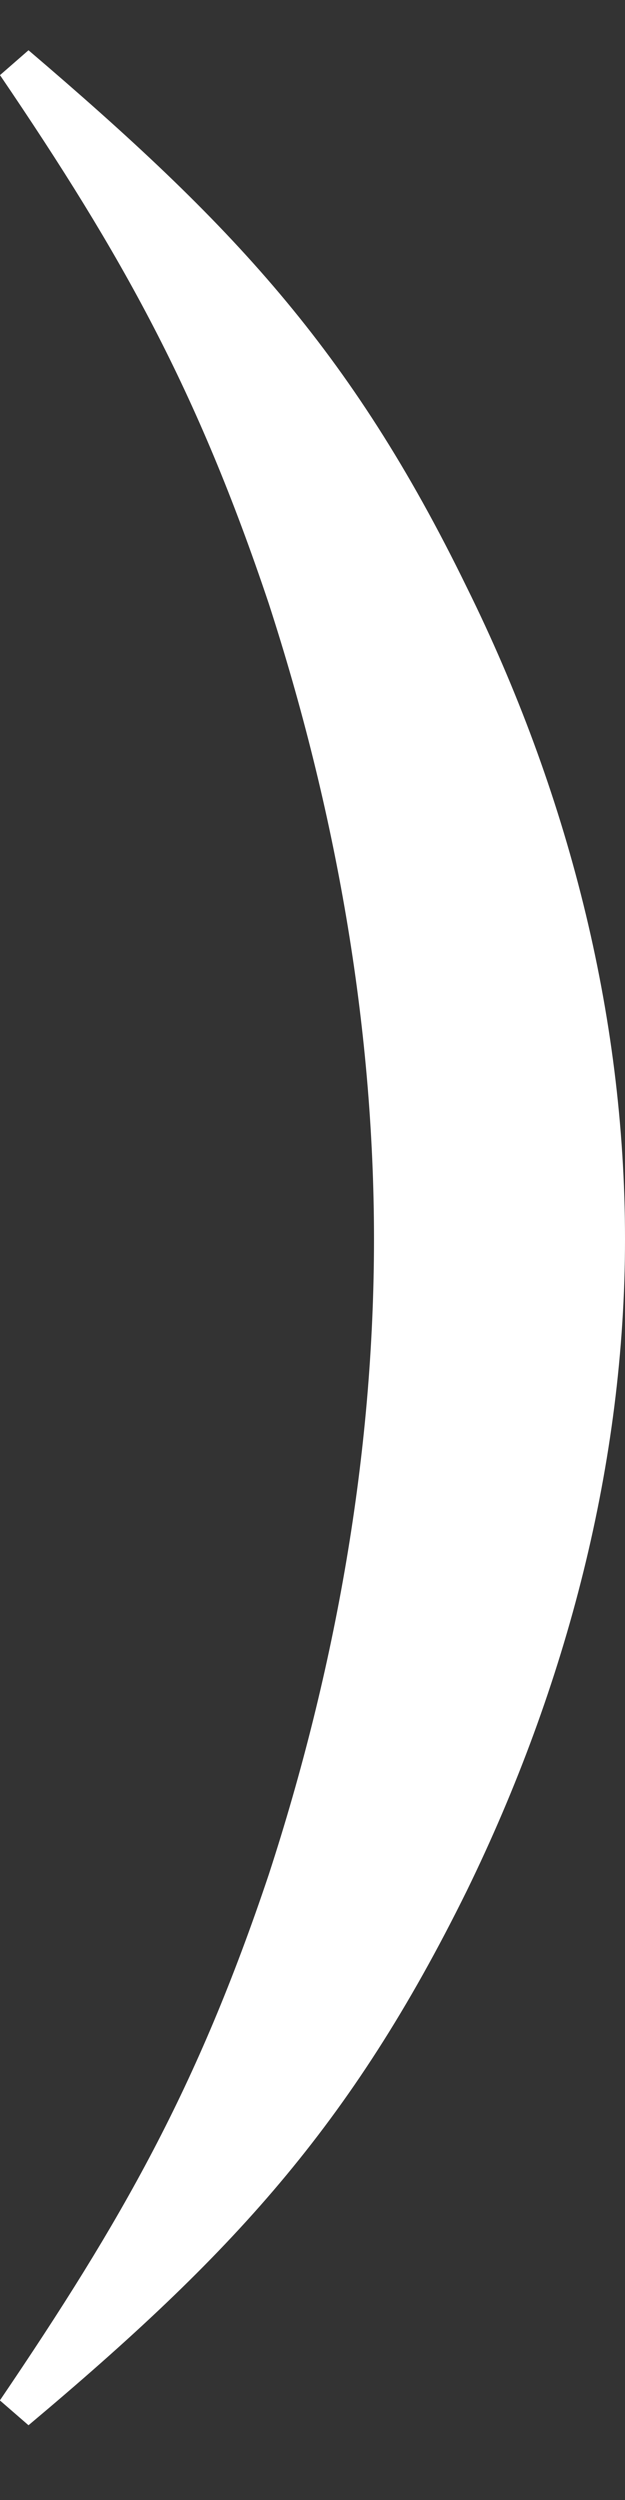
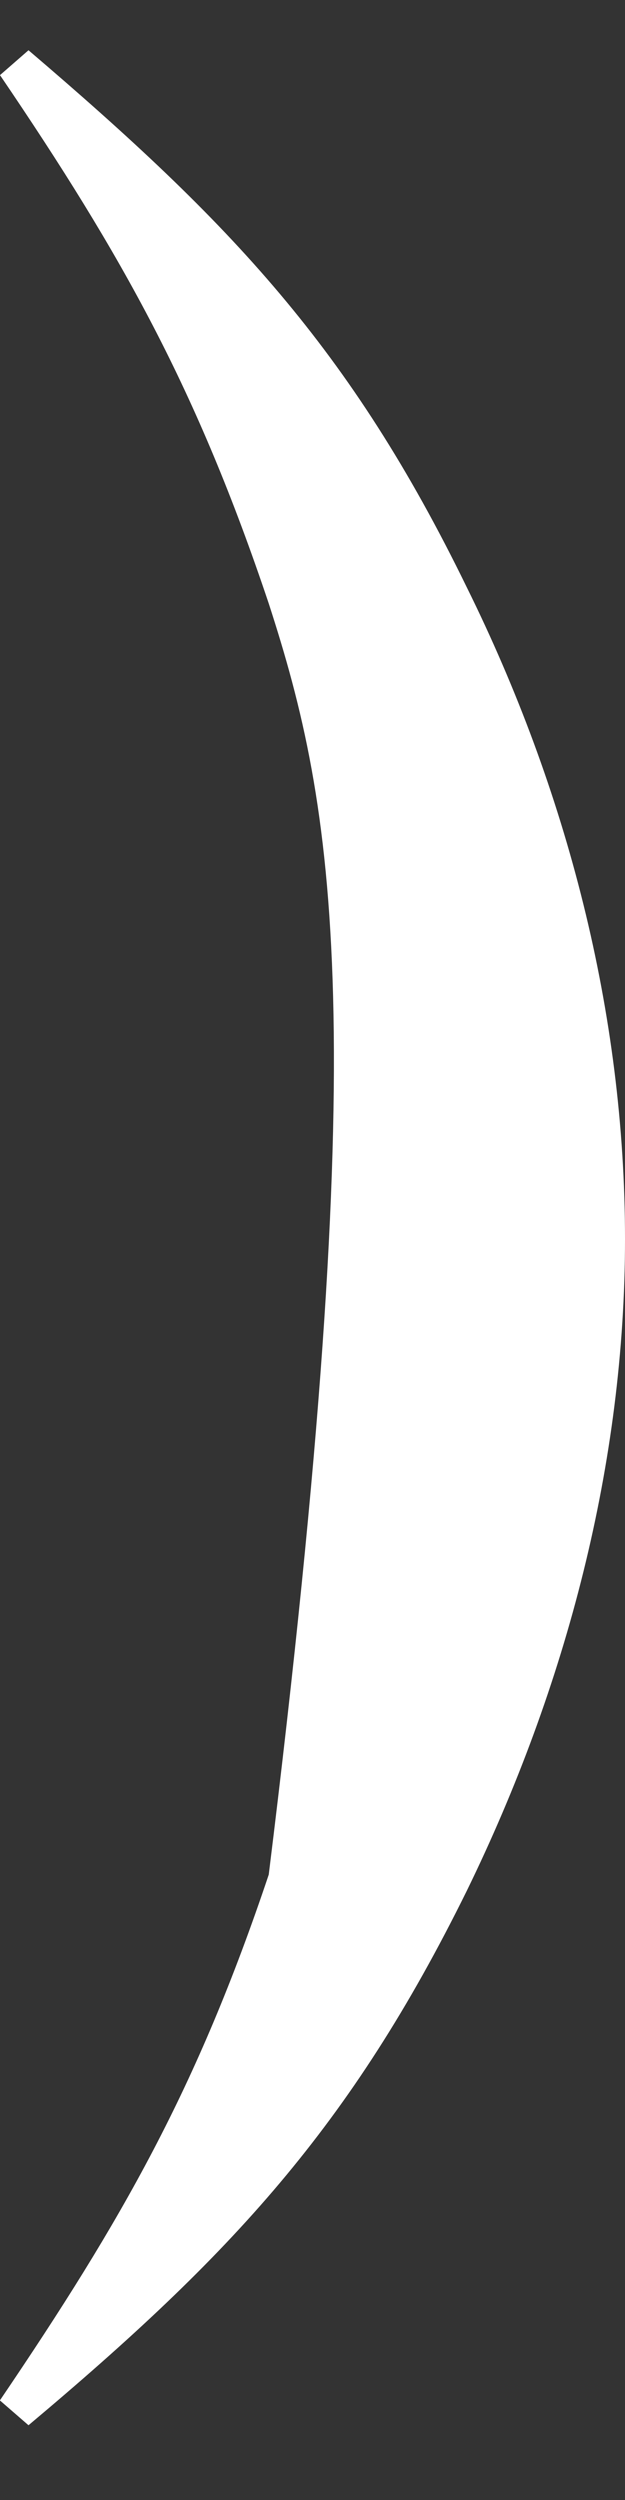
<svg xmlns="http://www.w3.org/2000/svg" width="5" height="20" viewBox="0 0 5 20" fill="none">
  <rect x="0" y="0" width="5" height="20" fill="#333333" stroke="none" />
-   <path d="M0 19.202C0.982 17.753 1.577 16.706 2.15 14.997C2.683 13.36 2.992 11.635 2.992 9.913C2.992 8.19 2.681 6.466 2.15 4.828C1.577 3.119 0.985 2.052 0 0.601L0.228 0.402C1.848 1.785 2.802 2.784 3.735 4.7C4.534 6.317 5 8.104 5 9.913C5 11.699 4.534 13.487 3.735 15.125C2.802 17.018 1.848 18.041 0.228 19.402L0 19.204V19.202Z" fill="#fff" />
+   <path d="M0 19.202C0.982 17.753 1.577 16.706 2.15 14.997C2.992 8.19 2.681 6.466 2.15 4.828C1.577 3.119 0.985 2.052 0 0.601L0.228 0.402C1.848 1.785 2.802 2.784 3.735 4.7C4.534 6.317 5 8.104 5 9.913C5 11.699 4.534 13.487 3.735 15.125C2.802 17.018 1.848 18.041 0.228 19.402L0 19.204V19.202Z" fill="#fff" />
</svg>